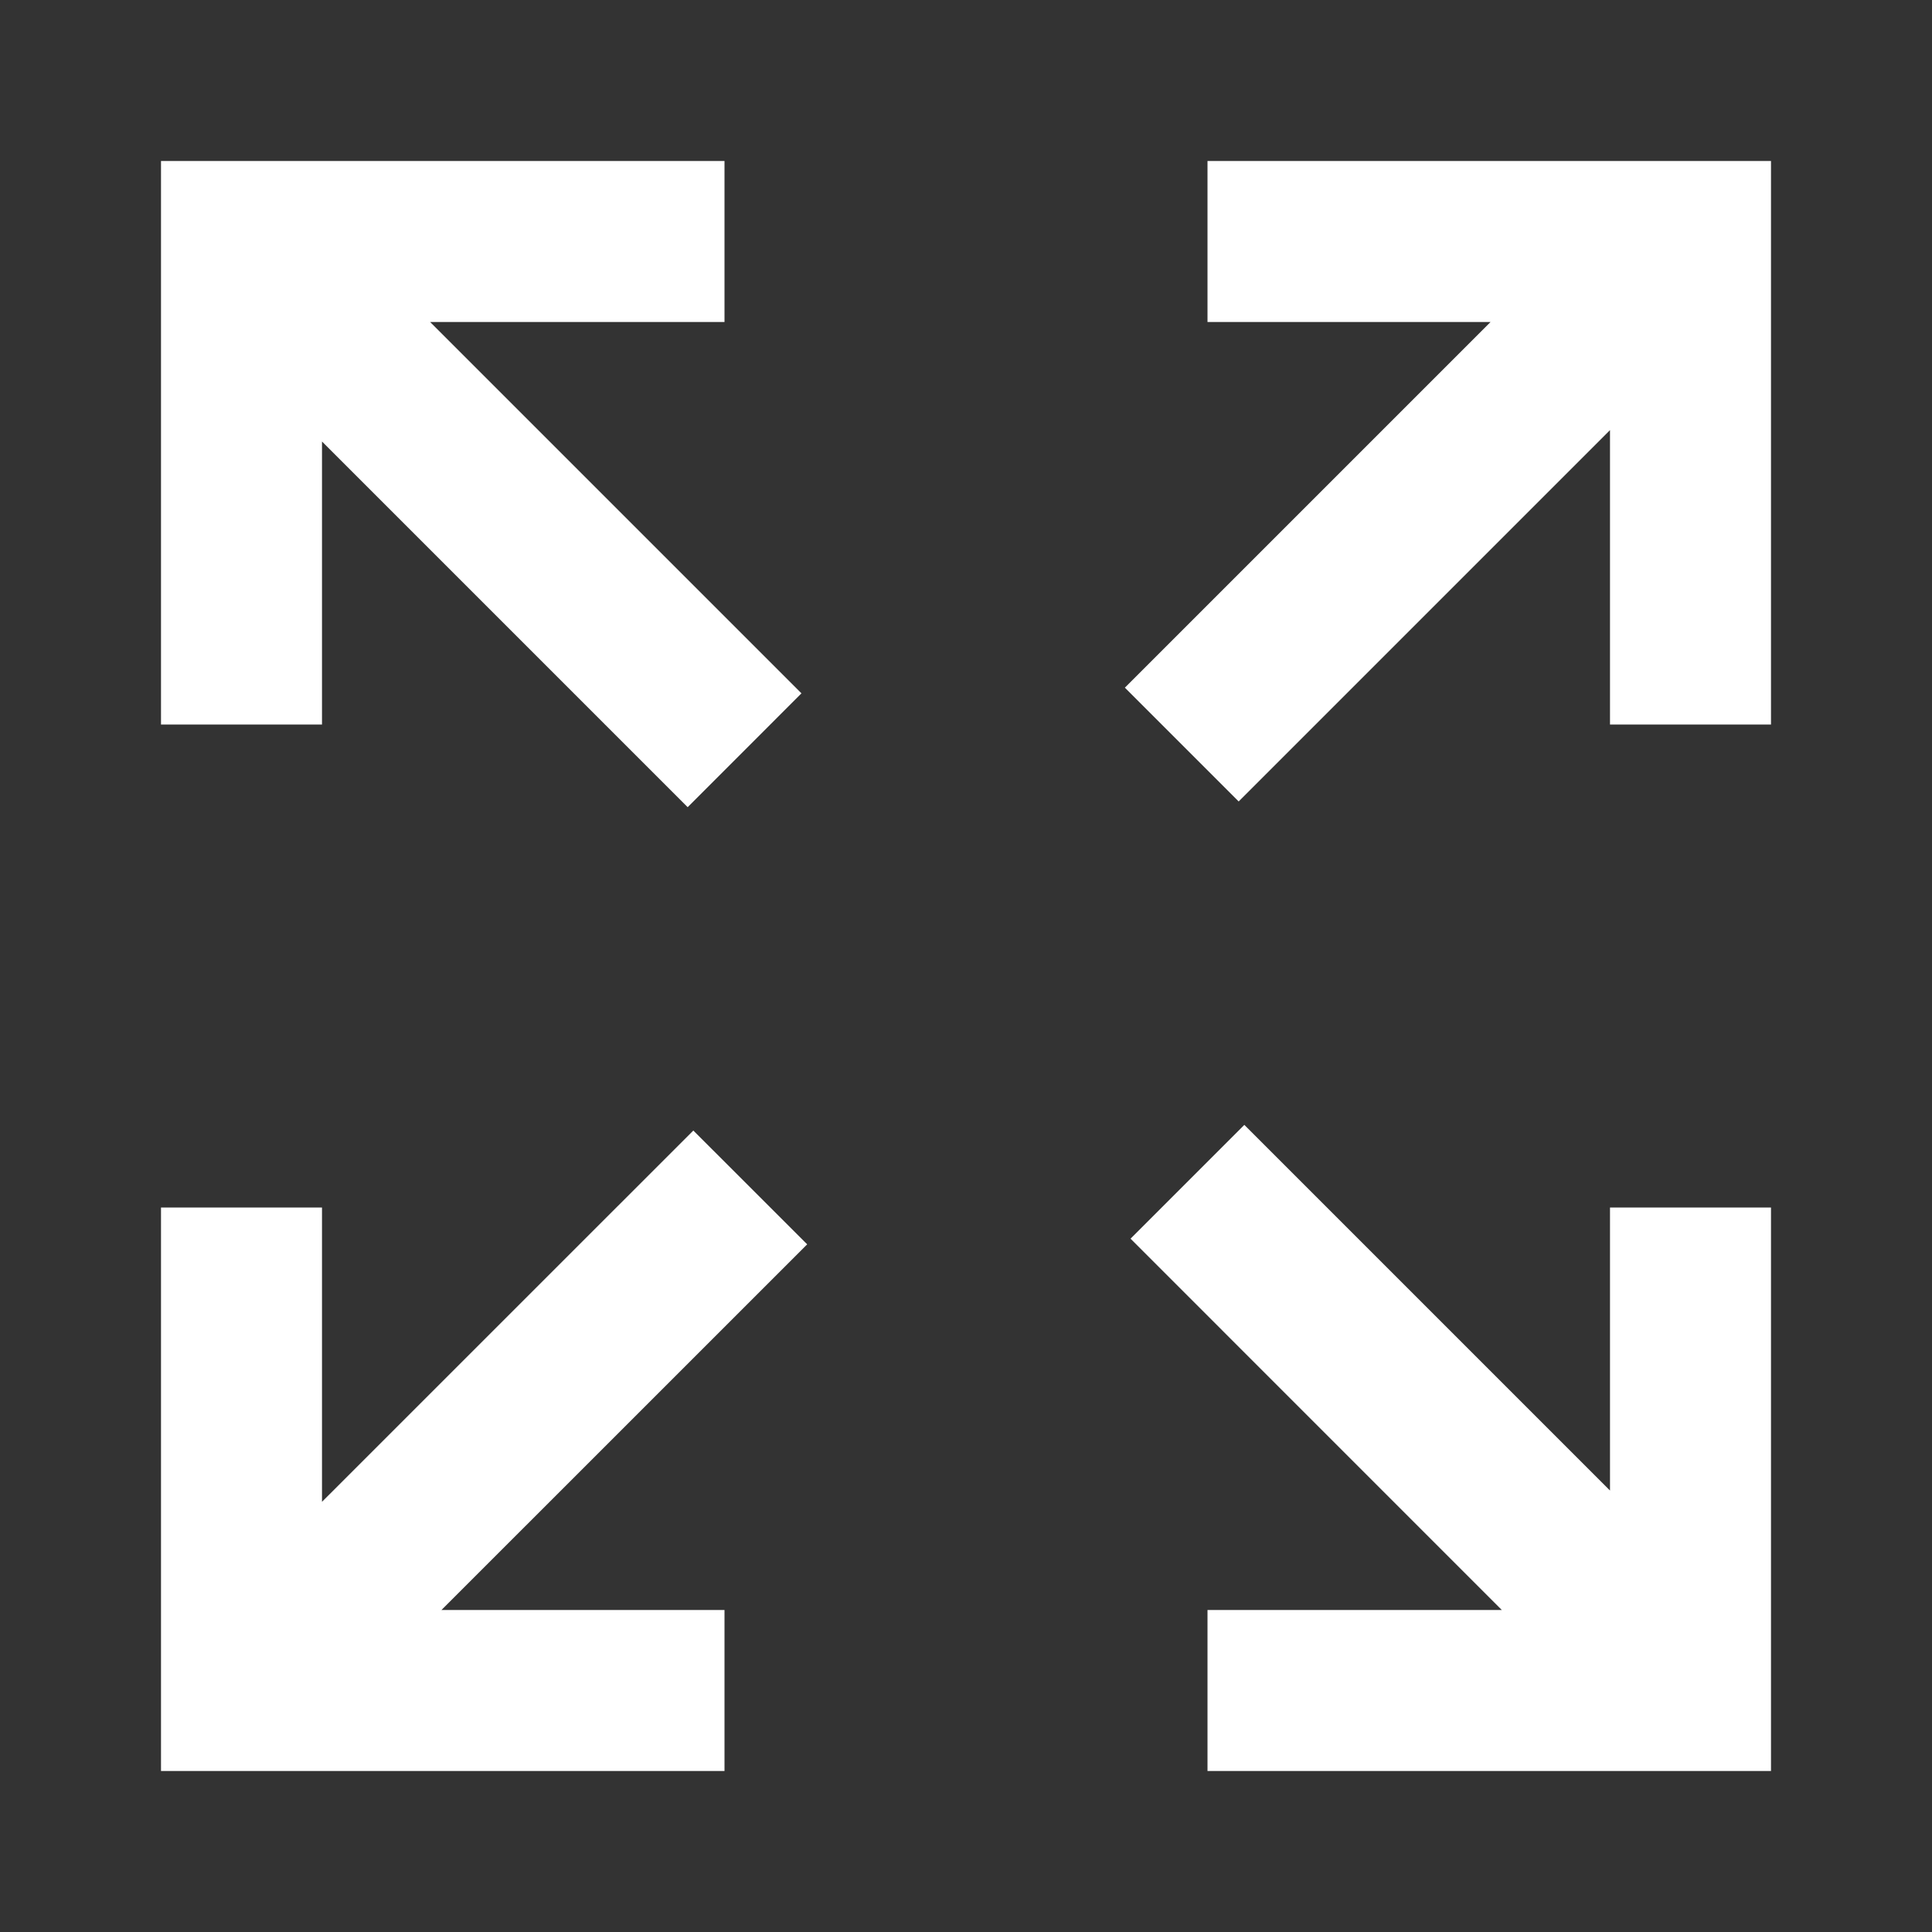
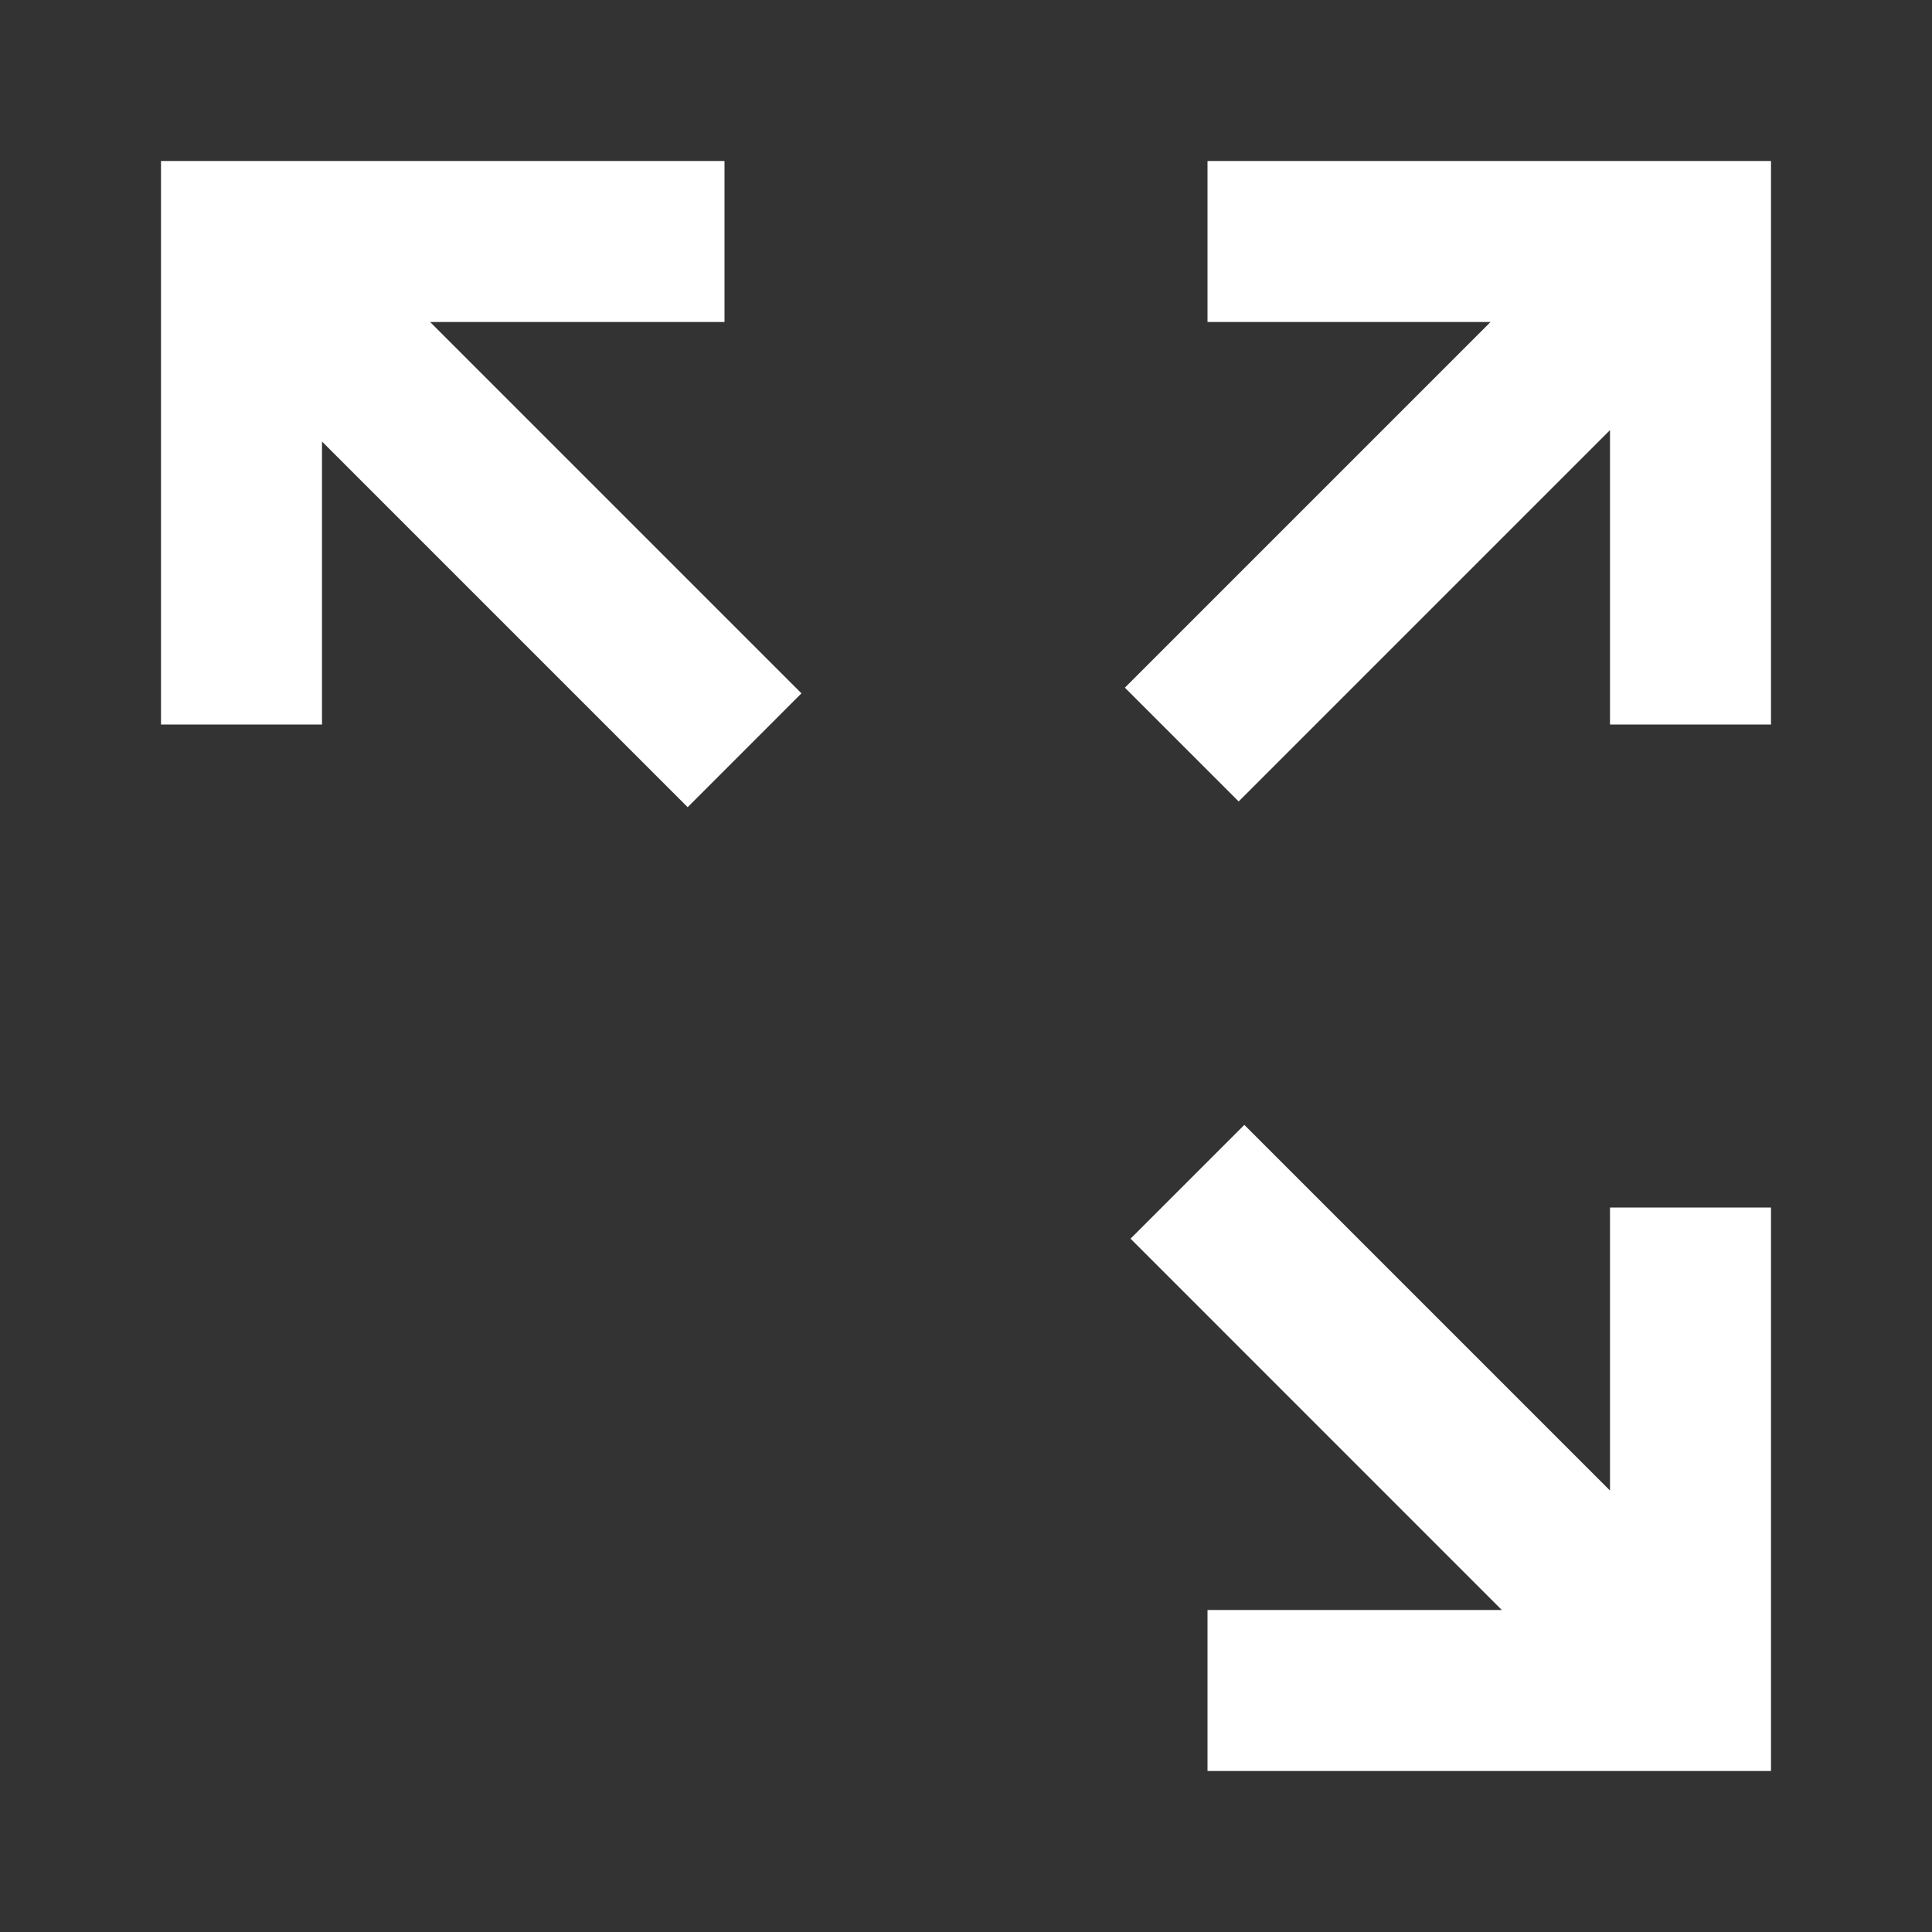
<svg xmlns="http://www.w3.org/2000/svg" version="1.1" id="Layer_1" x="0px" y="0px" width="30px" height="30px" viewBox="0 0 30 30" enable-background="new 0 0 30 30" xml:space="preserve">
  <rect x="0" y="0" width="30" height="30" fill="#333333" stroke="none" />
-   <polygon fill="#FFFFFF" points="12.534,19.322 10.766,17.555 5,23.32 5,18.75 2.5,18.75 2.5,27.5 11.25,27.5 11.25,25 6.855,25 " />
  <polygon fill="#FFFFFF" points="18.75,2.5 18.75,5 23.145,5 17.467,10.678 19.234,12.445 25,6.679 25,11.25 27.5,11.25 27.5,2.5 " />
  <polygon fill="#FFFFFF" points="12.445,10.766 6.679,5 11.25,5 11.25,2.5 2.5,2.5 2.5,11.25 5,11.25 5,6.856 10.678,12.534 " />
  <polygon fill="#FFFFFF" points="25,18.75 25,23.145 19.322,17.467 17.555,19.234 23.32,25 18.75,25 18.75,27.5 27.5,27.5   27.5,18.75 " />
</svg>